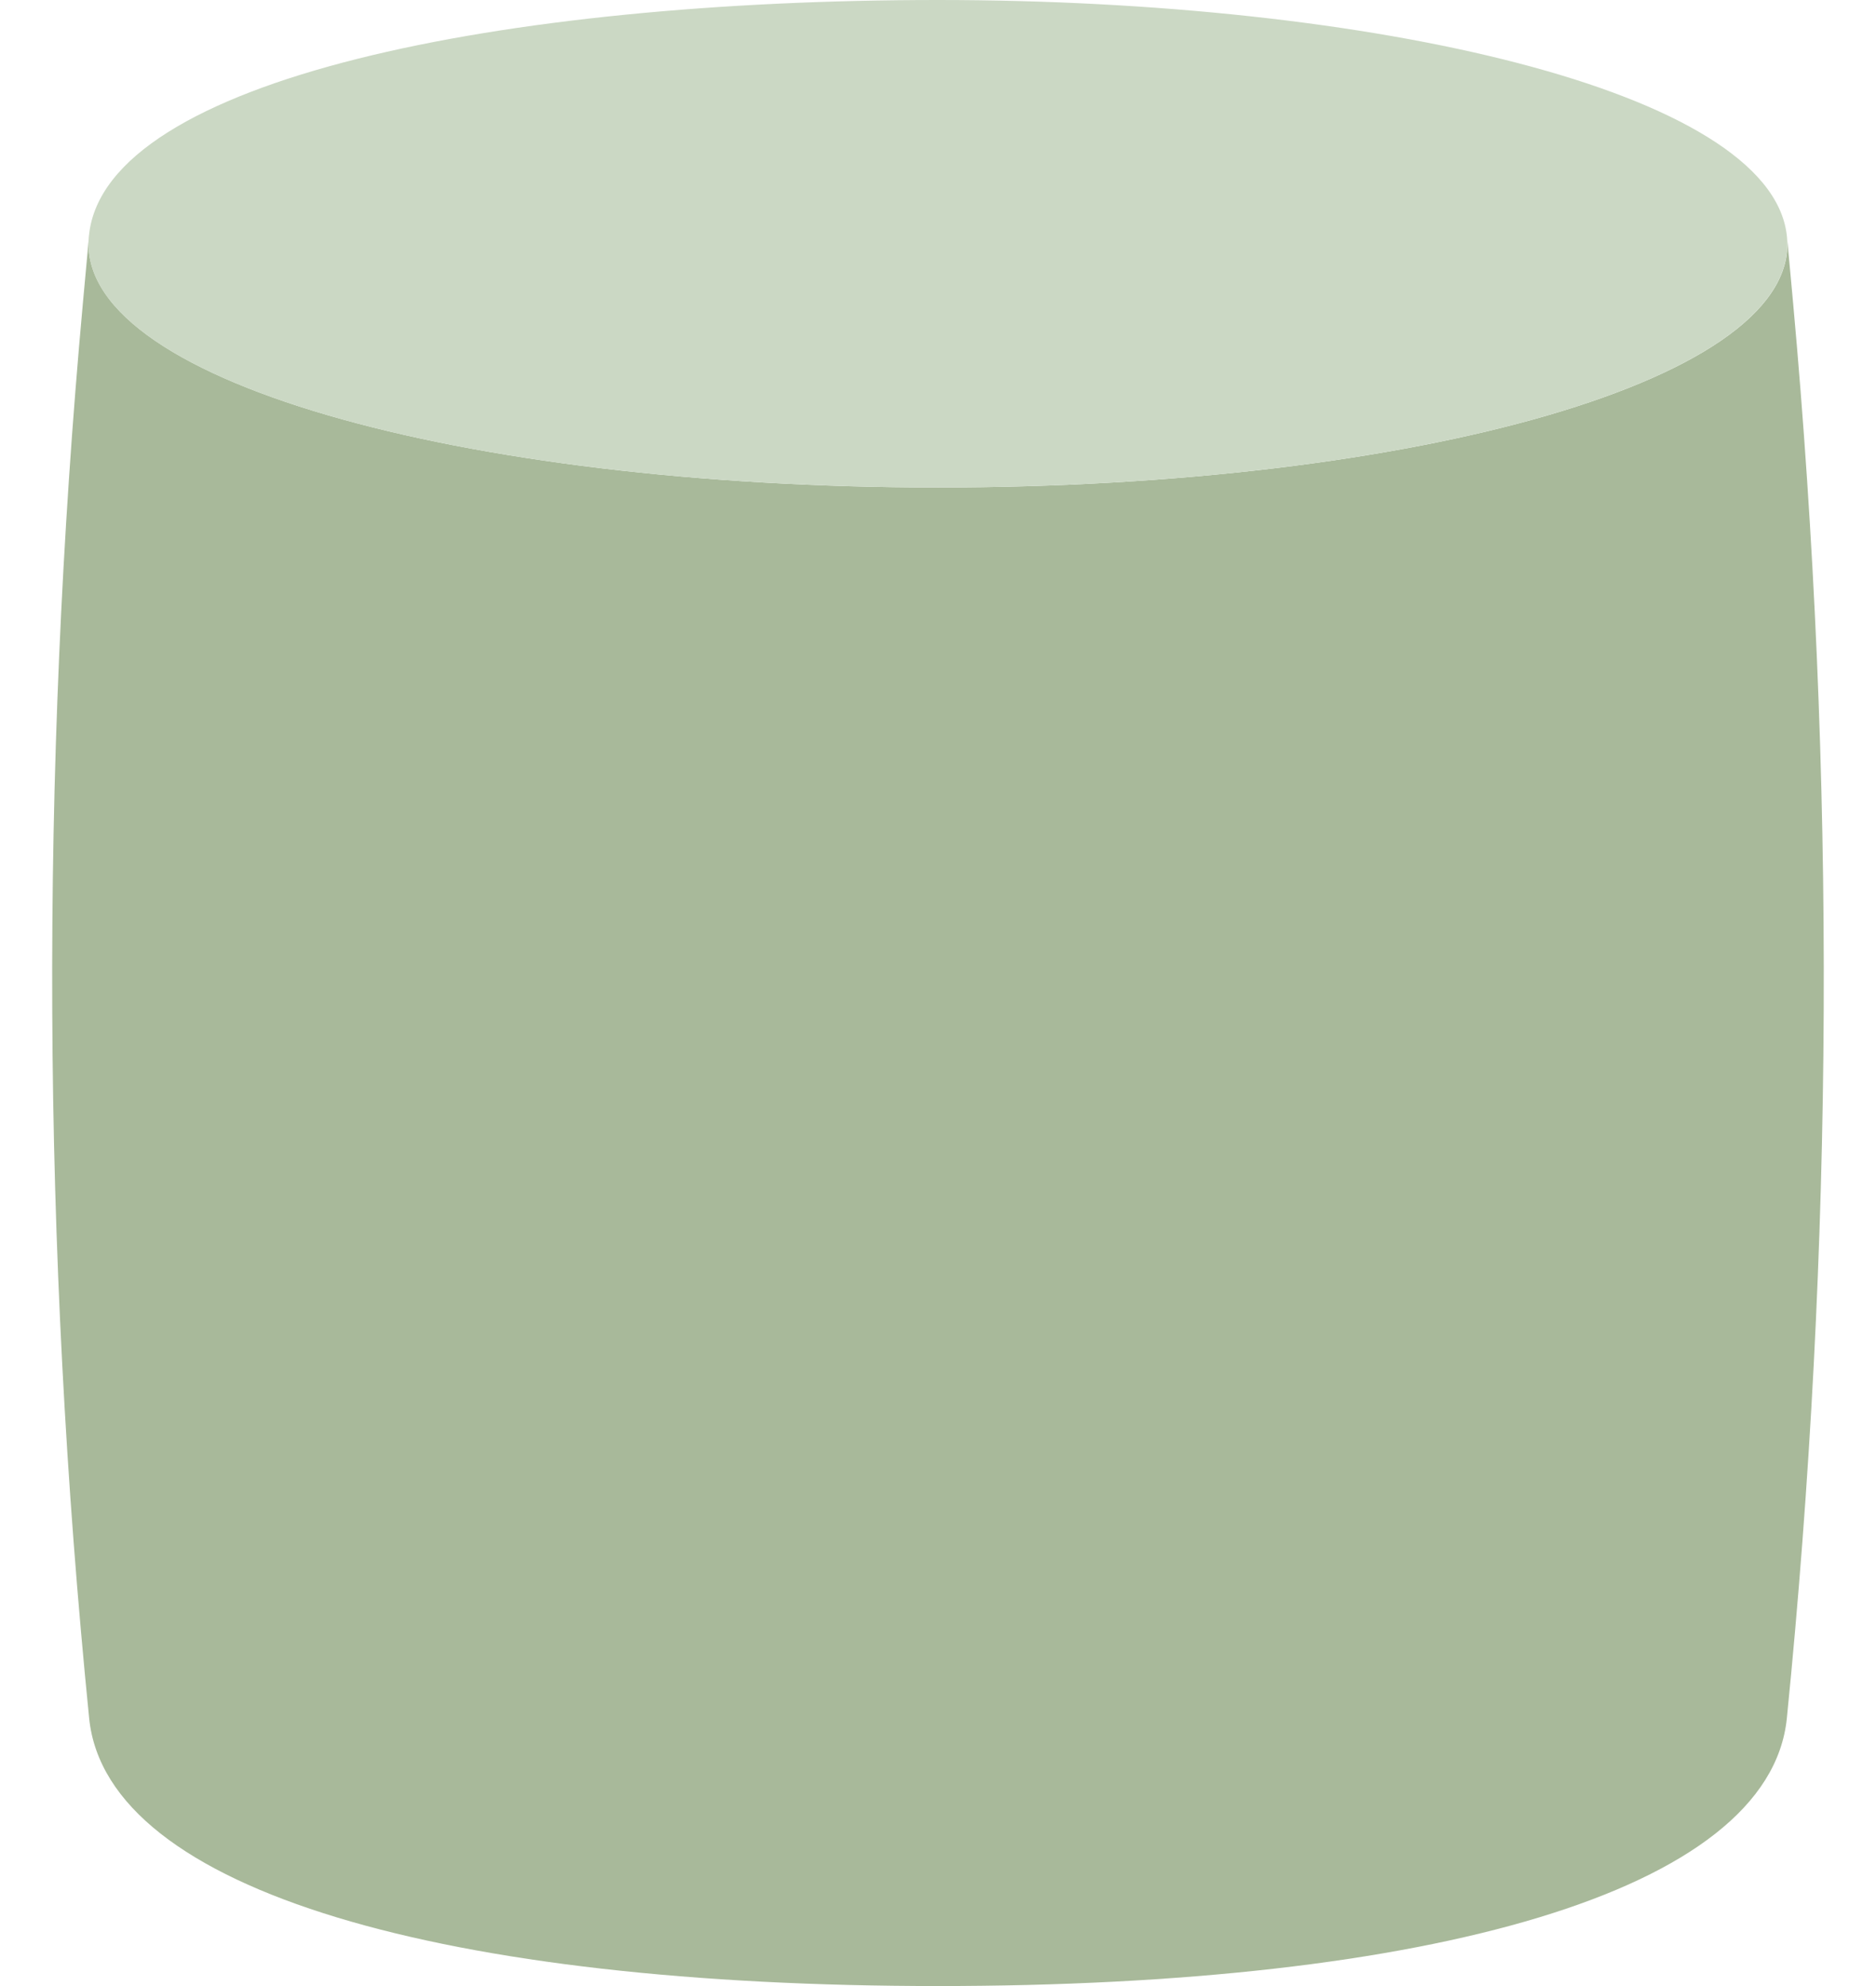
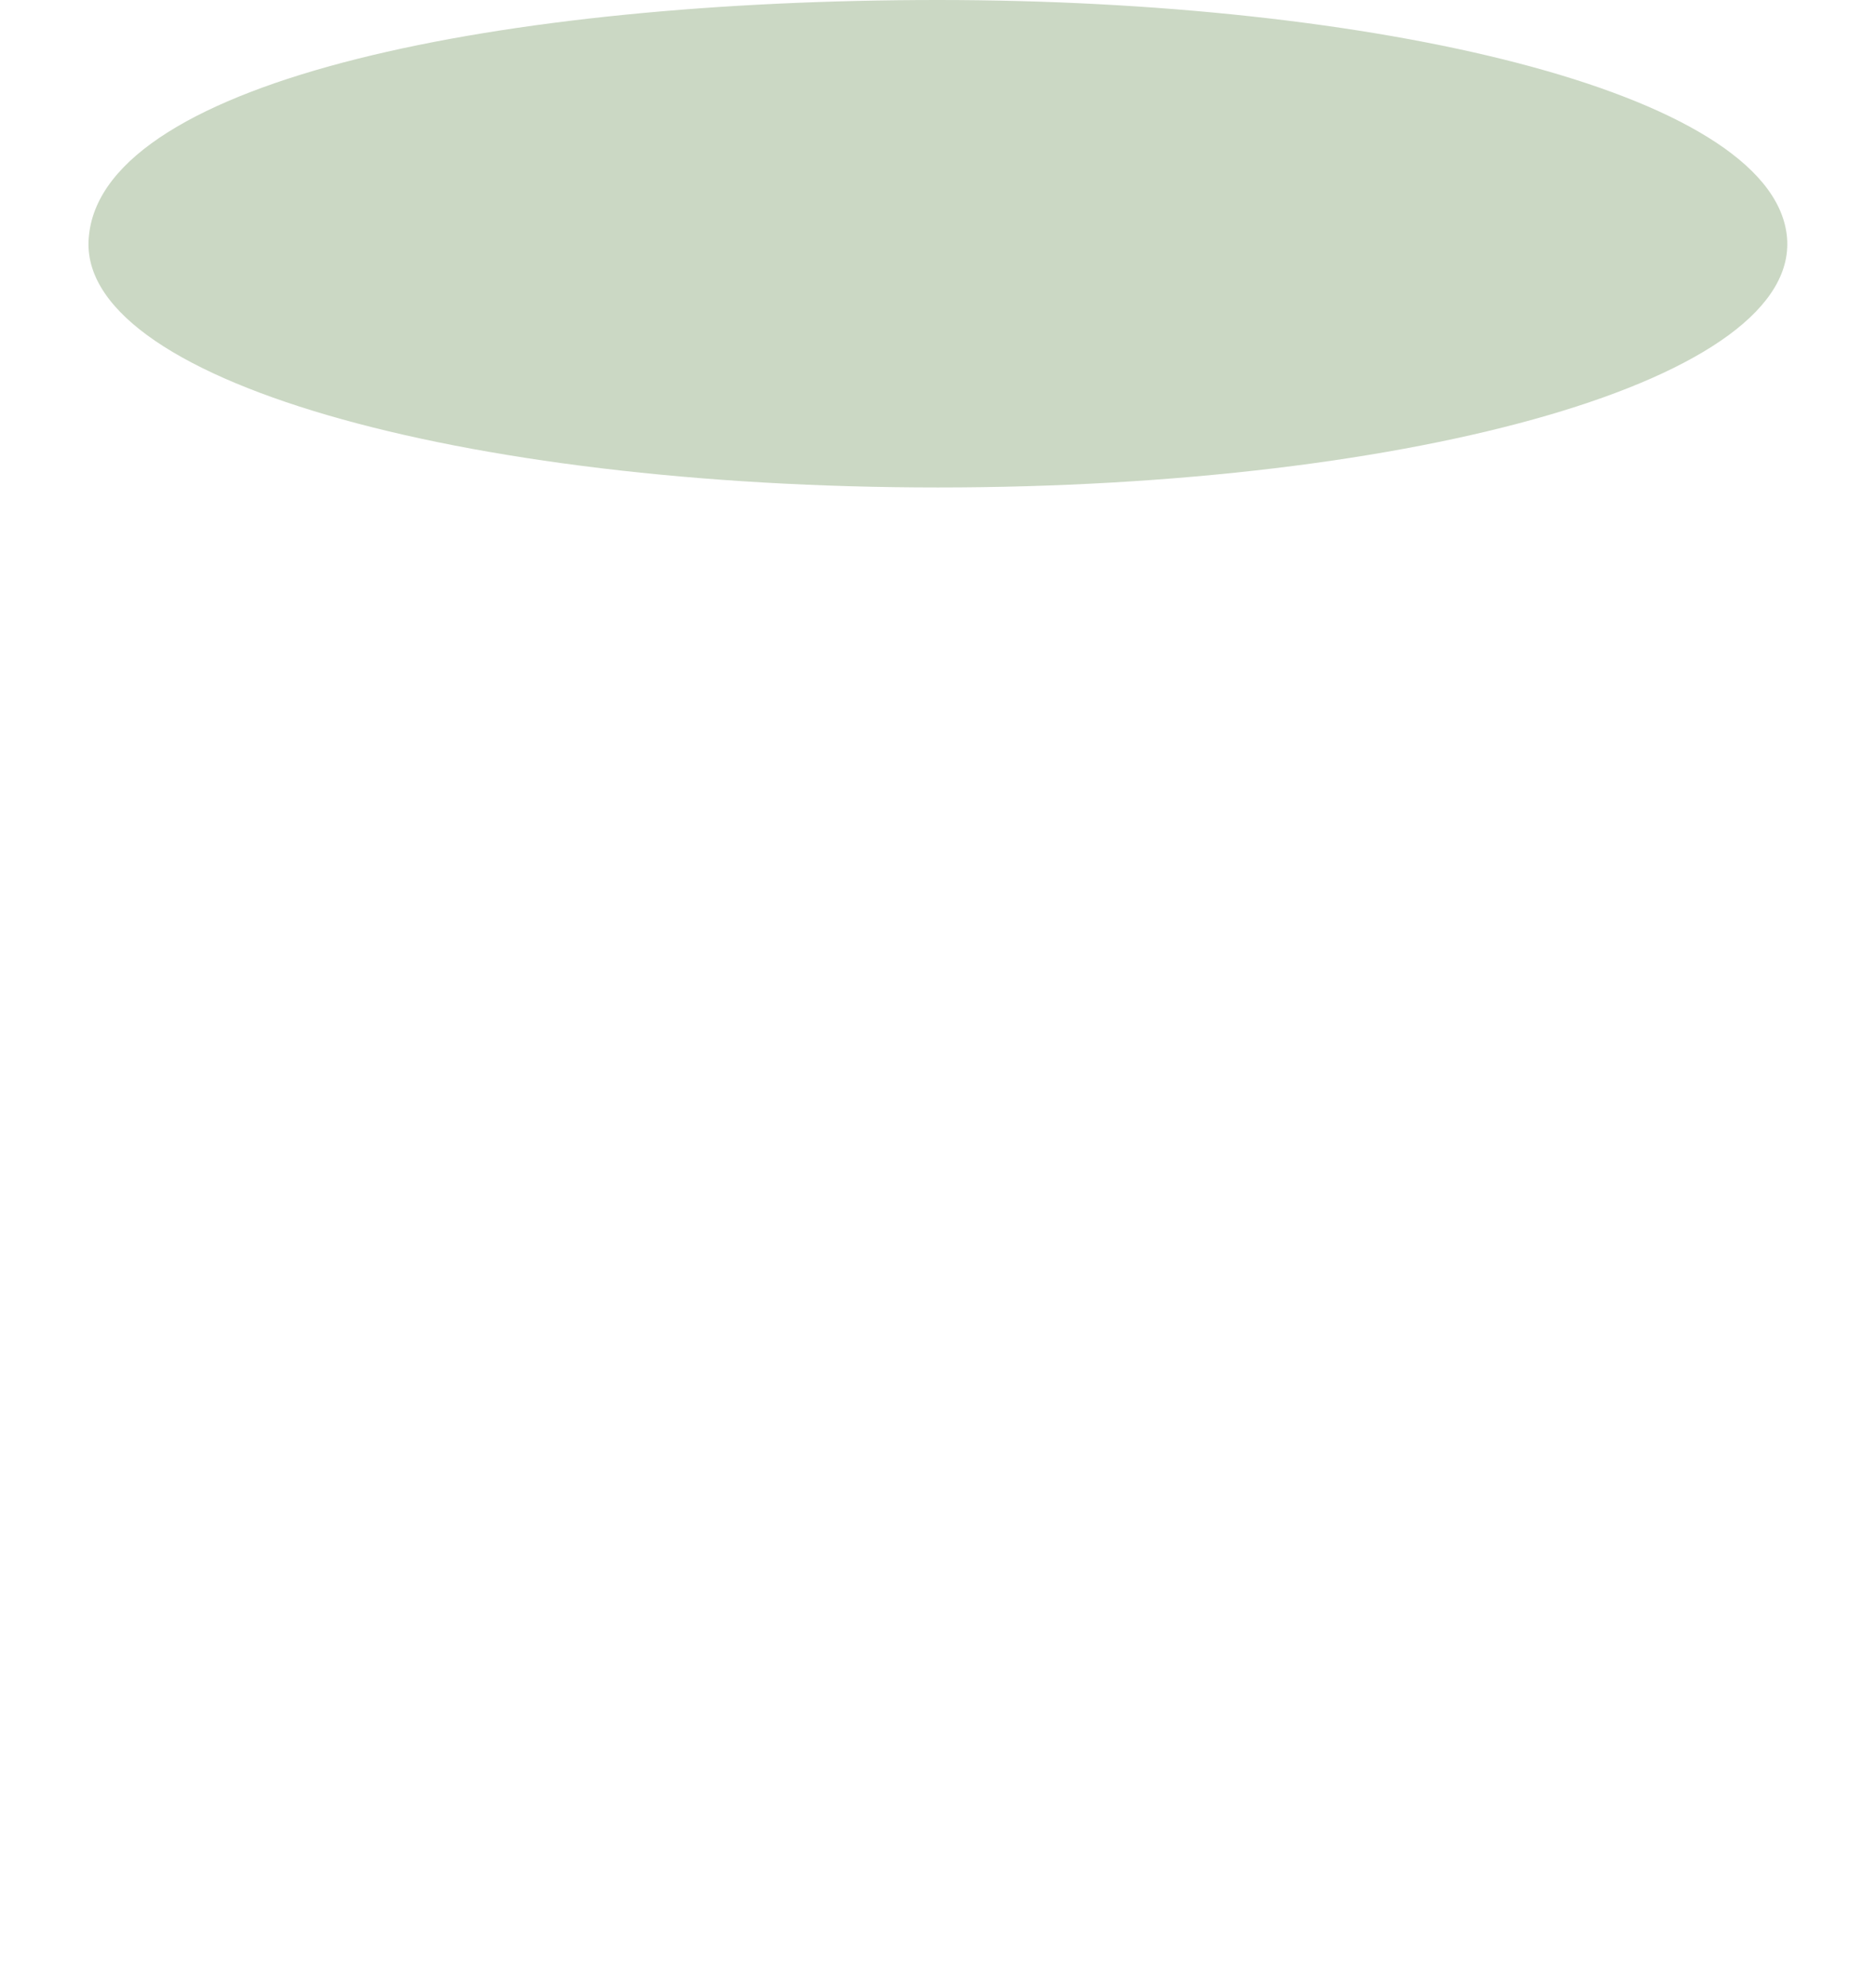
<svg xmlns="http://www.w3.org/2000/svg" width="17" height="18" viewBox="0 0 17 18" fill="none">
  <g id="Group 1941">
-     <path id="Subtract" fill-rule="evenodd" clip-rule="evenodd" d="M8.5 4.418C12.827 4.418 16.352 3.436 16.192 2.127L16.249 2.748C16.637 7.015 16.619 11.31 16.192 15.574C16.032 17.151 12.925 18 8.5 18C4.074 18 0.968 17.151 0.808 15.574C0.381 11.31 0.362 7.015 0.751 2.748L0.808 2.127C0.647 3.436 4.173 4.418 8.5 4.418Z" fill="#A8B99A" />
-     <path id="Ellipse 560" d="M16.191 2.127C16.351 3.436 12.826 4.418 8.499 4.418C4.172 4.418 0.646 3.436 0.807 2.127C0.96 0.714 4.571 0 8.499 0C12.427 0 16.031 0.818 16.191 2.127Z" fill="#CBD8C4" />
+     <path id="Ellipse 560" d="M16.191 2.127C16.351 3.436 12.826 4.418 8.499 4.418C4.172 4.418 0.646 3.436 0.807 2.127C0.96 0.714 4.571 0 8.499 0C12.427 0 16.031 0.818 16.191 2.127" fill="#CBD8C4" />
  </g>
</svg>